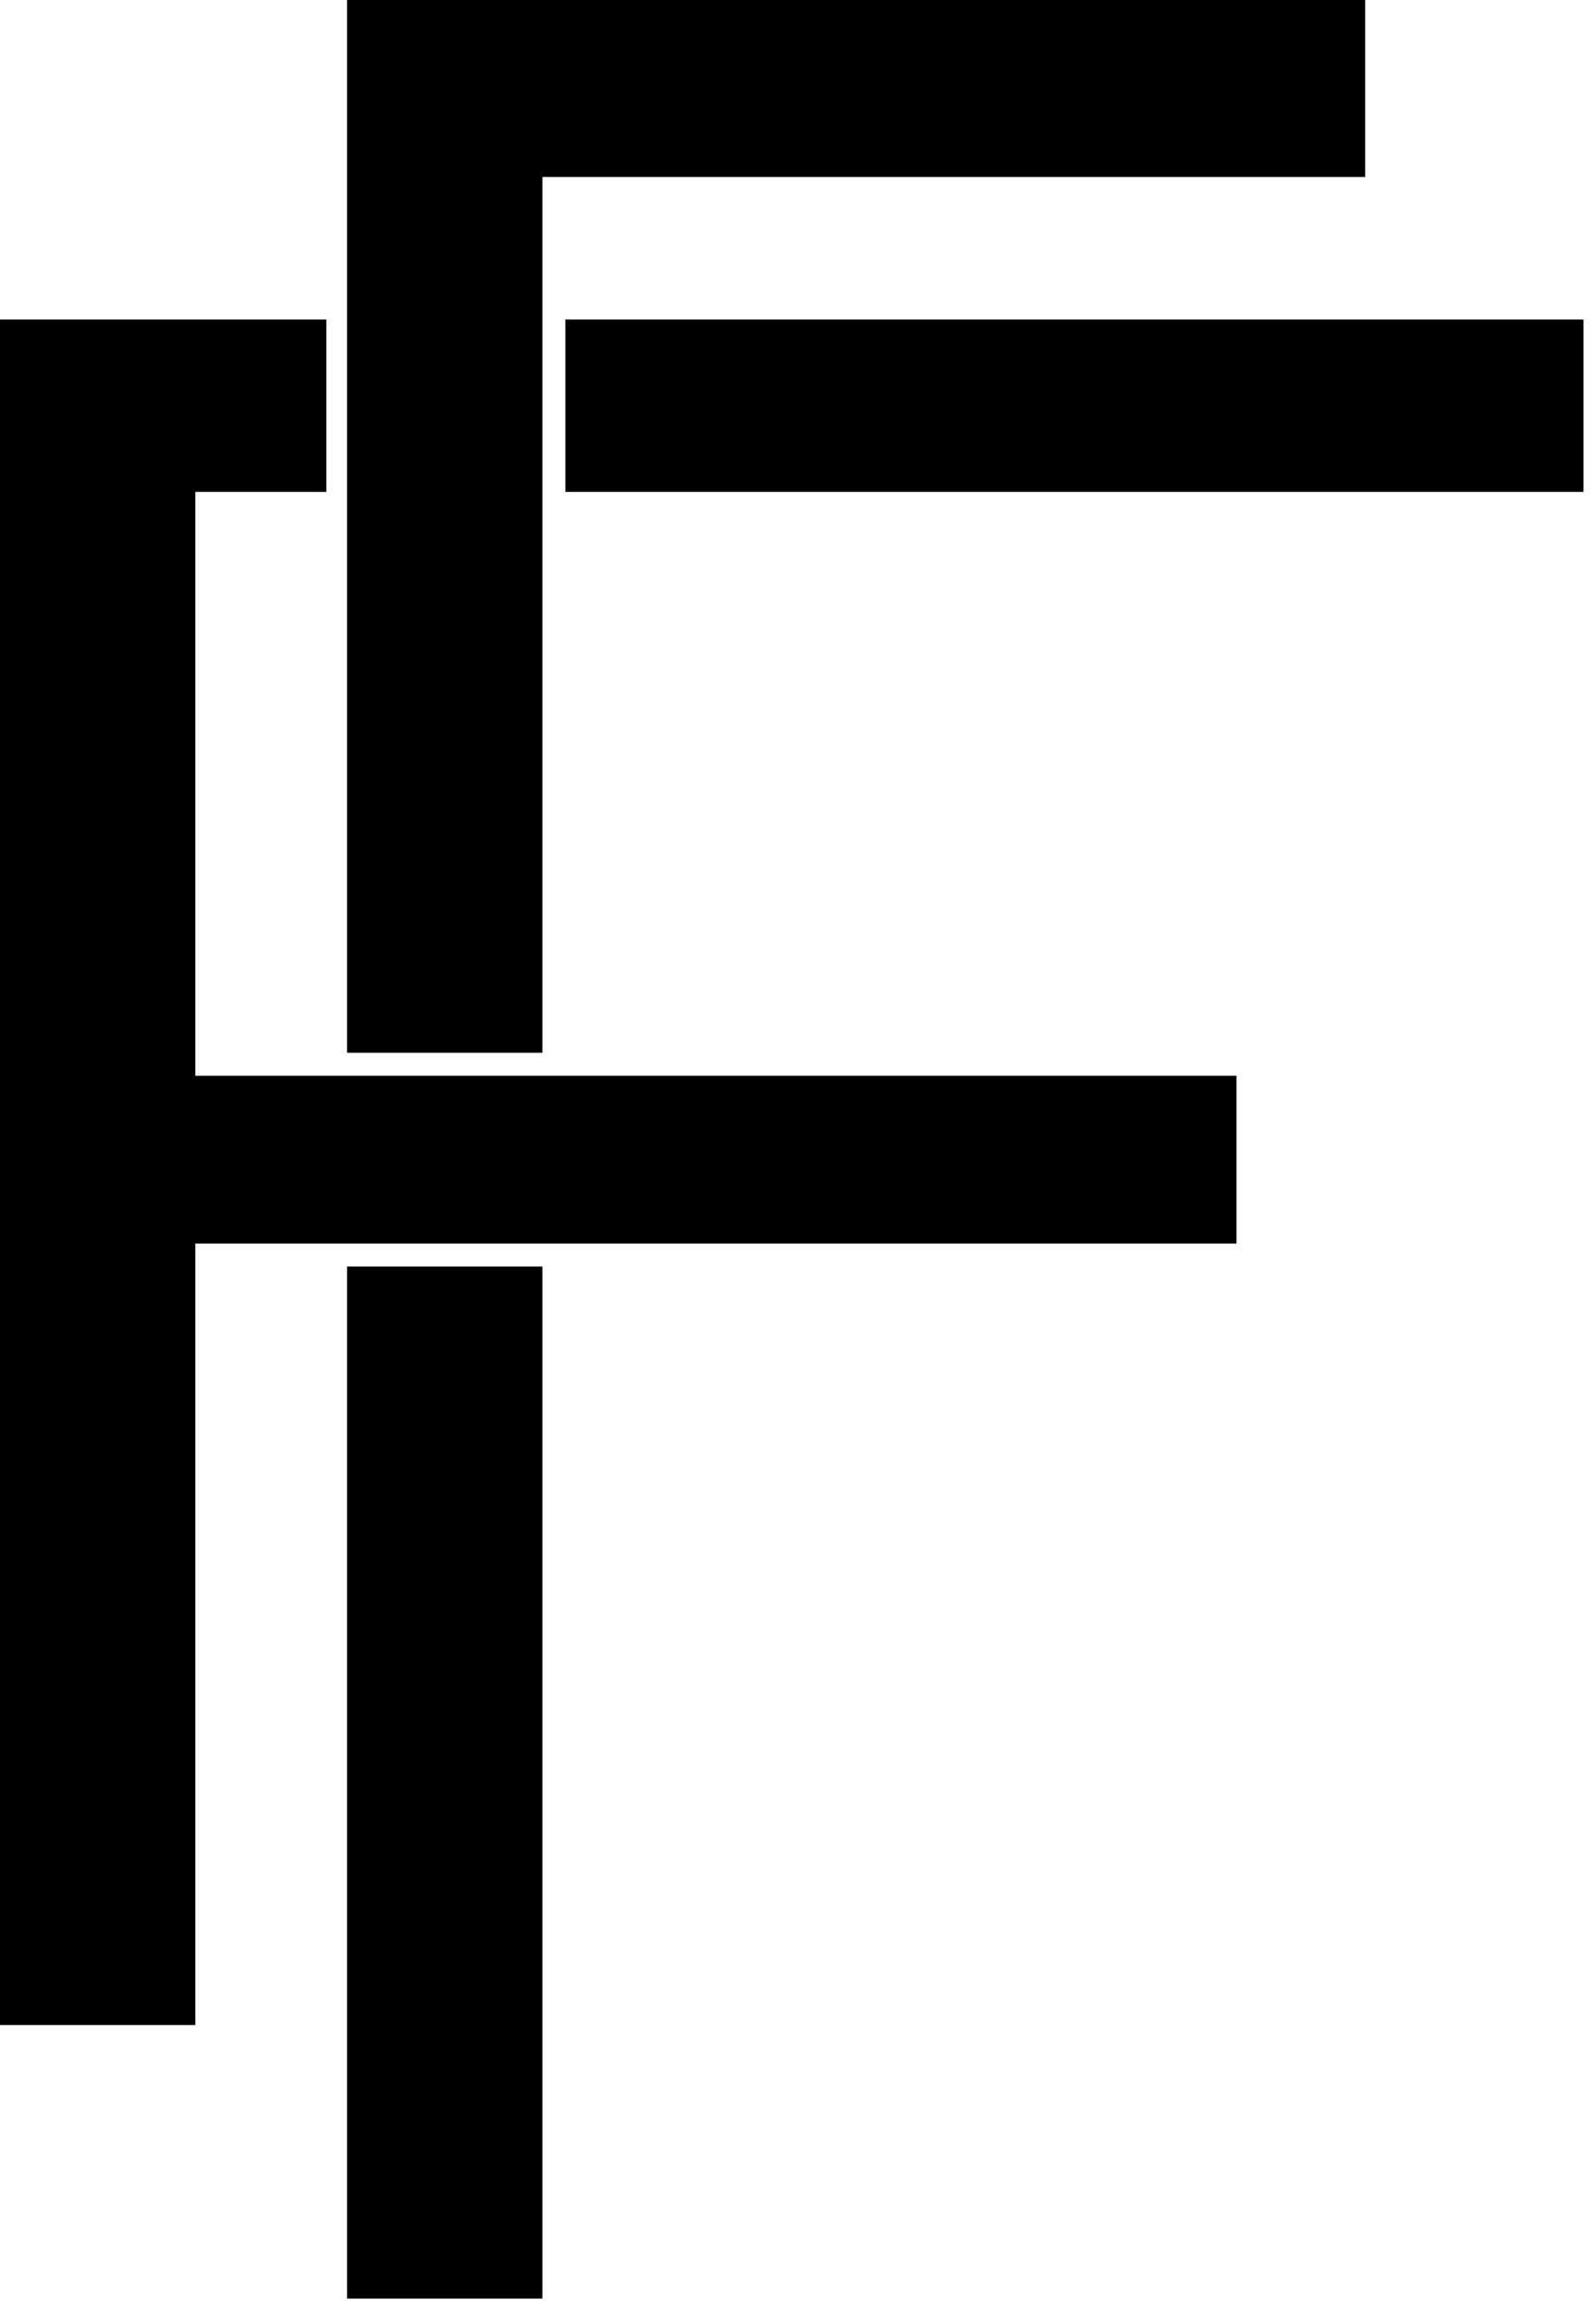
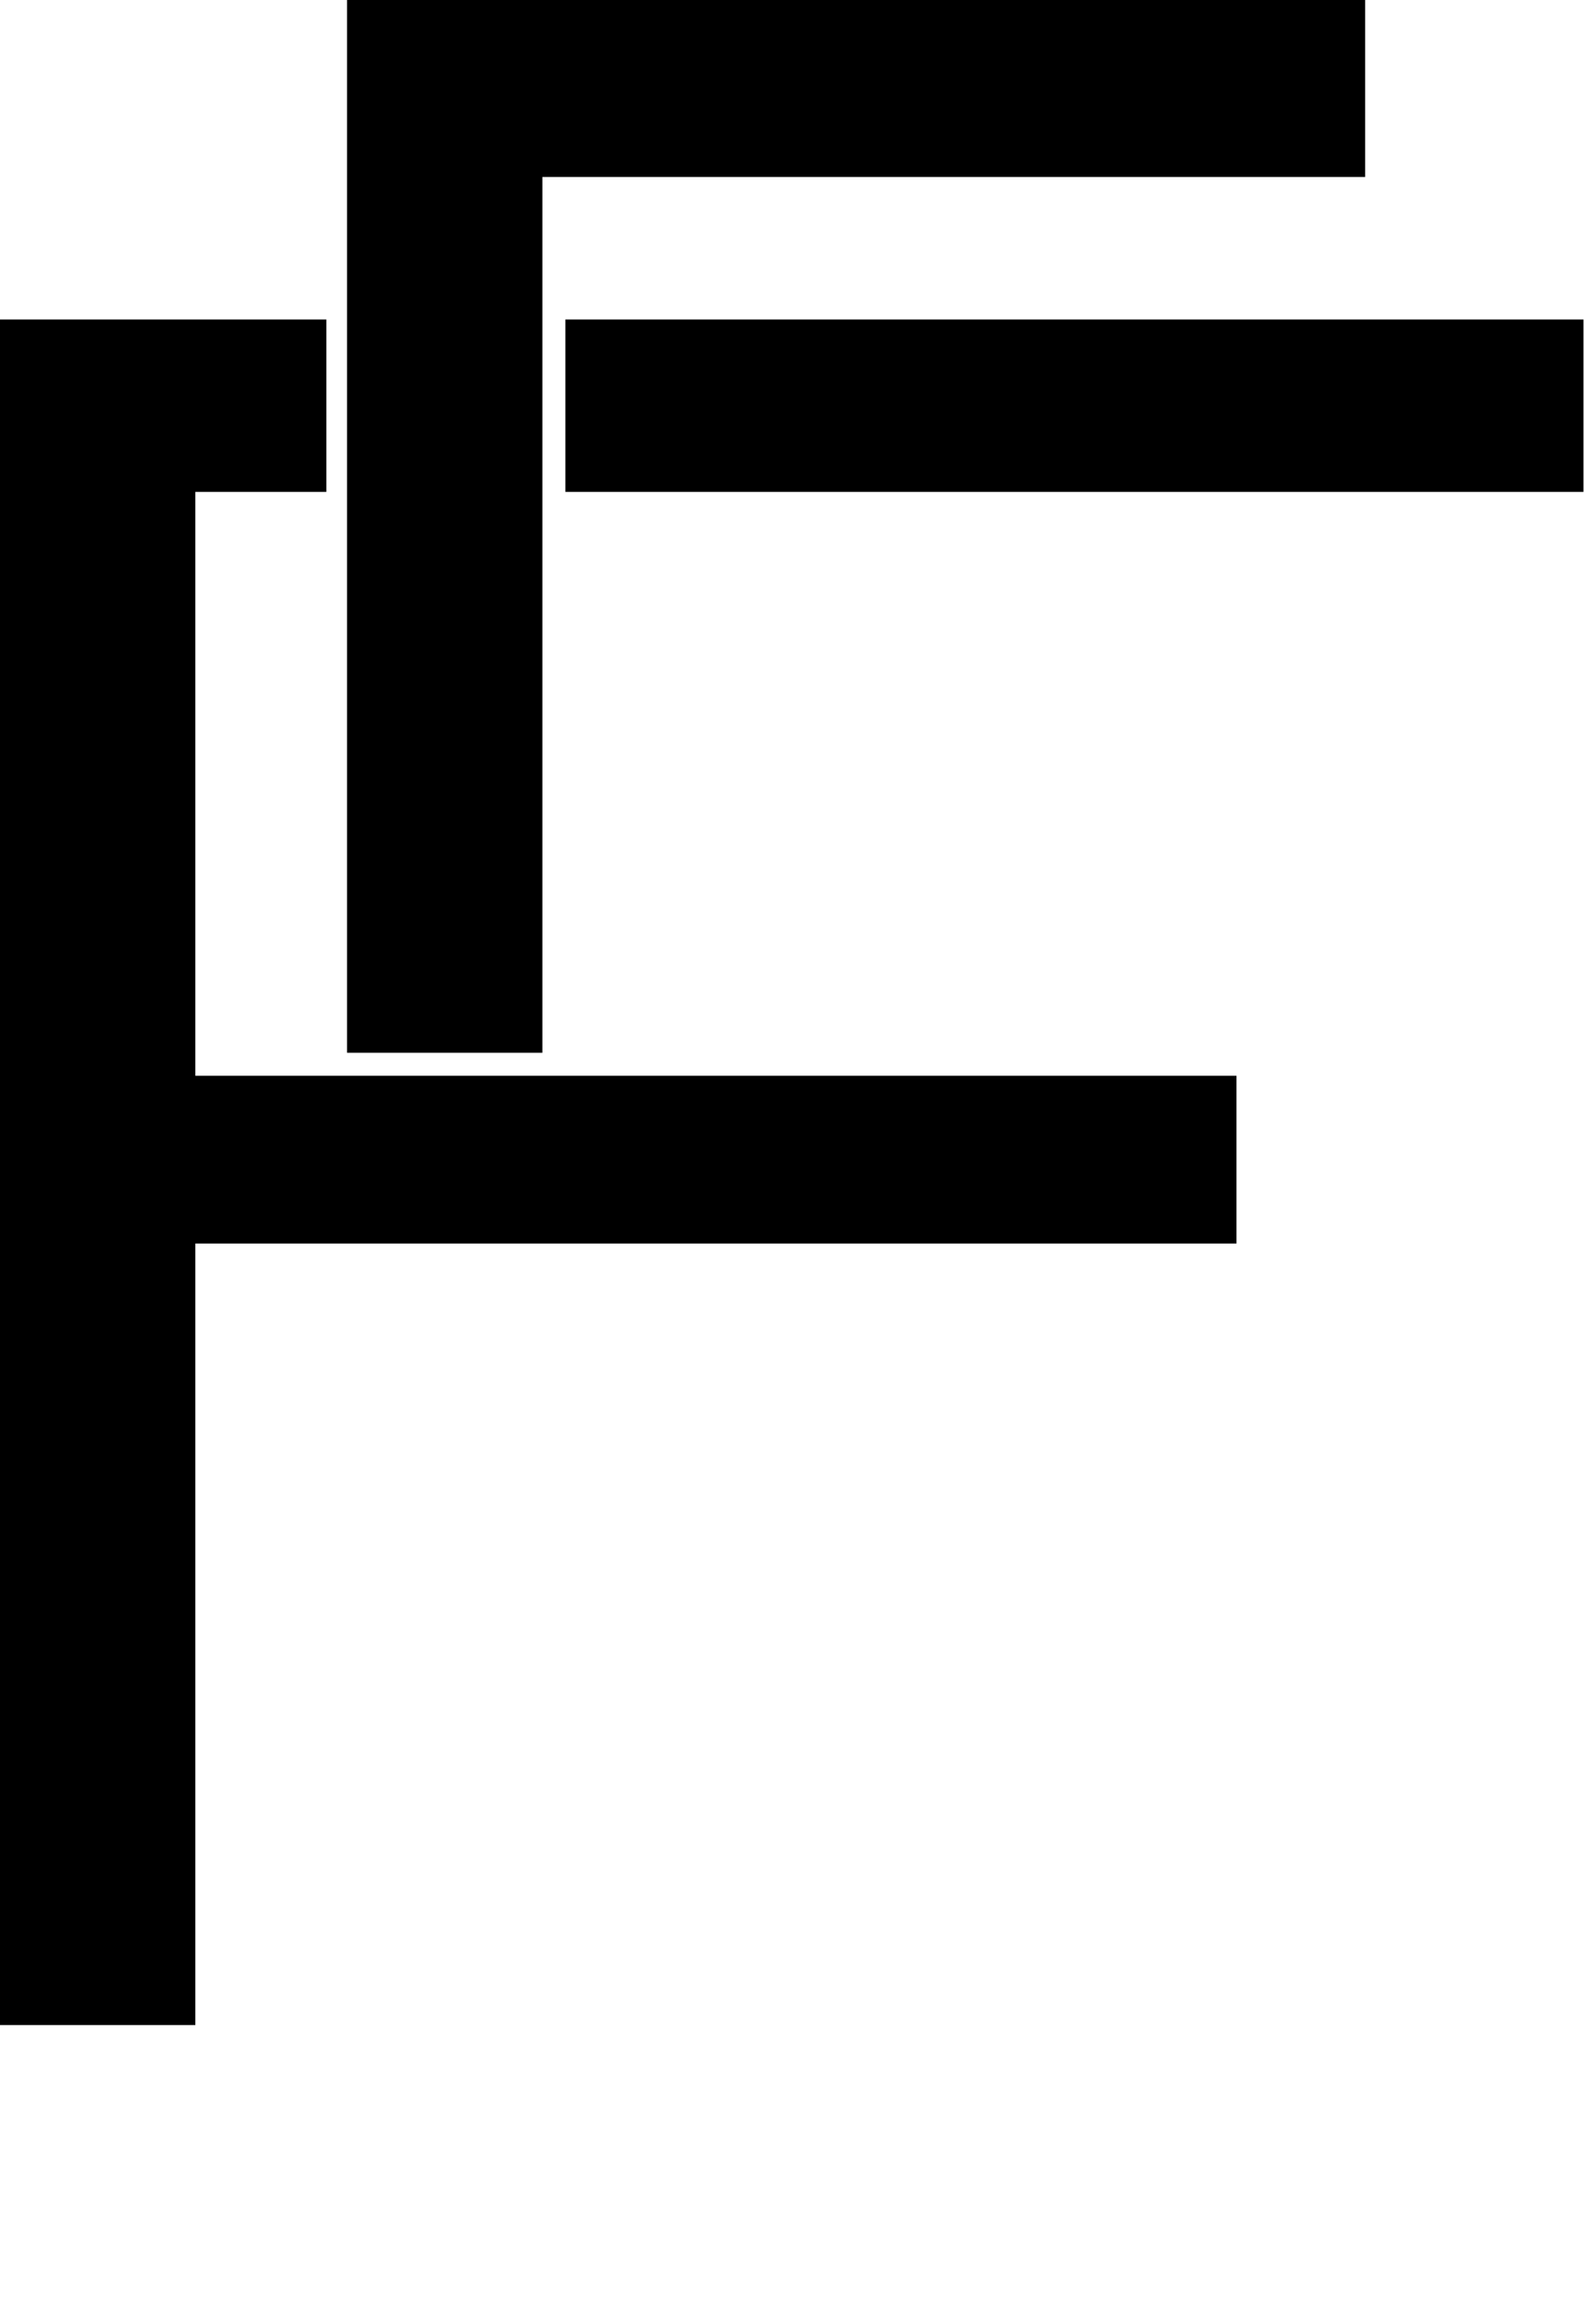
<svg xmlns="http://www.w3.org/2000/svg" width="87" height="126" viewBox="0 0 87 126" fill="none">
-   <path d="M18.917 0V57.378H29.566V9.647H74.416V0H18.917ZM67.401 58.631V67.777H10.649V110.372H0V17.414H17.79V26.81H10.649V58.631H67.401ZM30.819 17.414V26.81H86.318V17.414H30.819ZM18.917 69.029V125.28H29.566V69.029H18.917Z" fill="black" />
+   <path d="M18.917 0V57.378H29.566V9.647H74.416V0H18.917ZM67.401 58.631V67.777H10.649V110.372H0V17.414H17.79V26.81H10.649V58.631H67.401ZM30.819 17.414V26.81H86.318V17.414H30.819ZM18.917 69.029H29.566V69.029H18.917Z" fill="black" />
</svg>